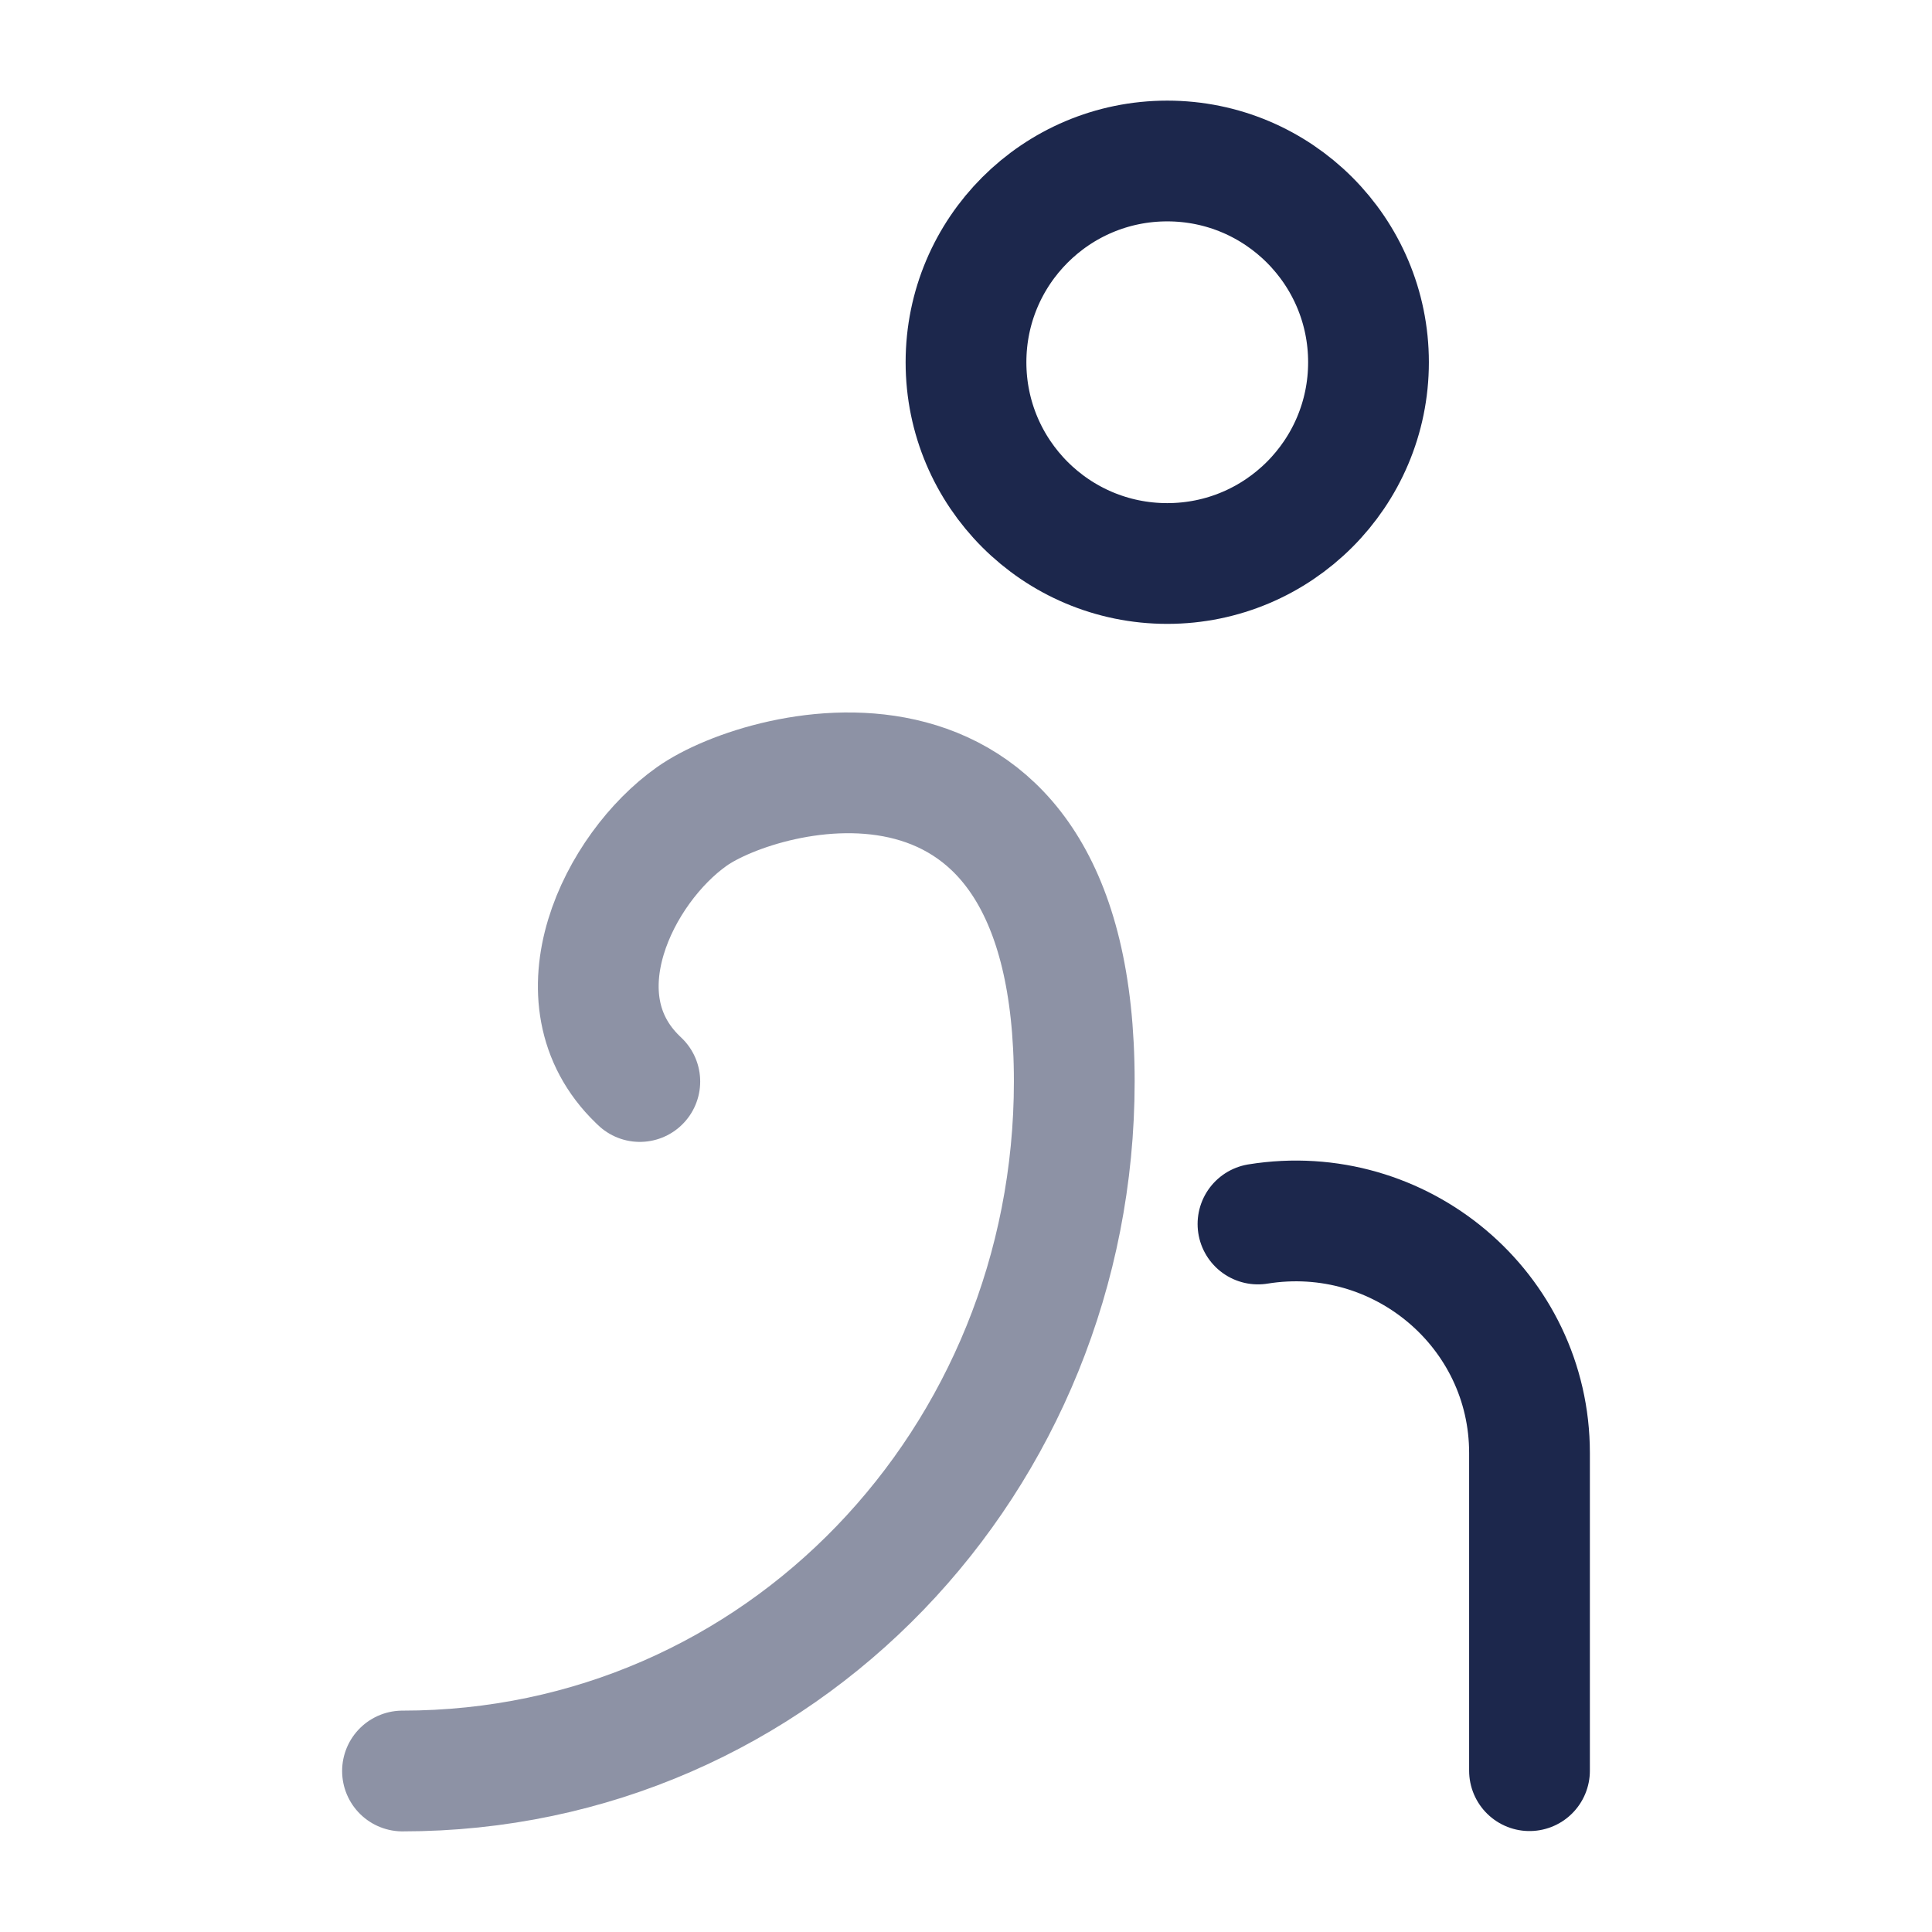
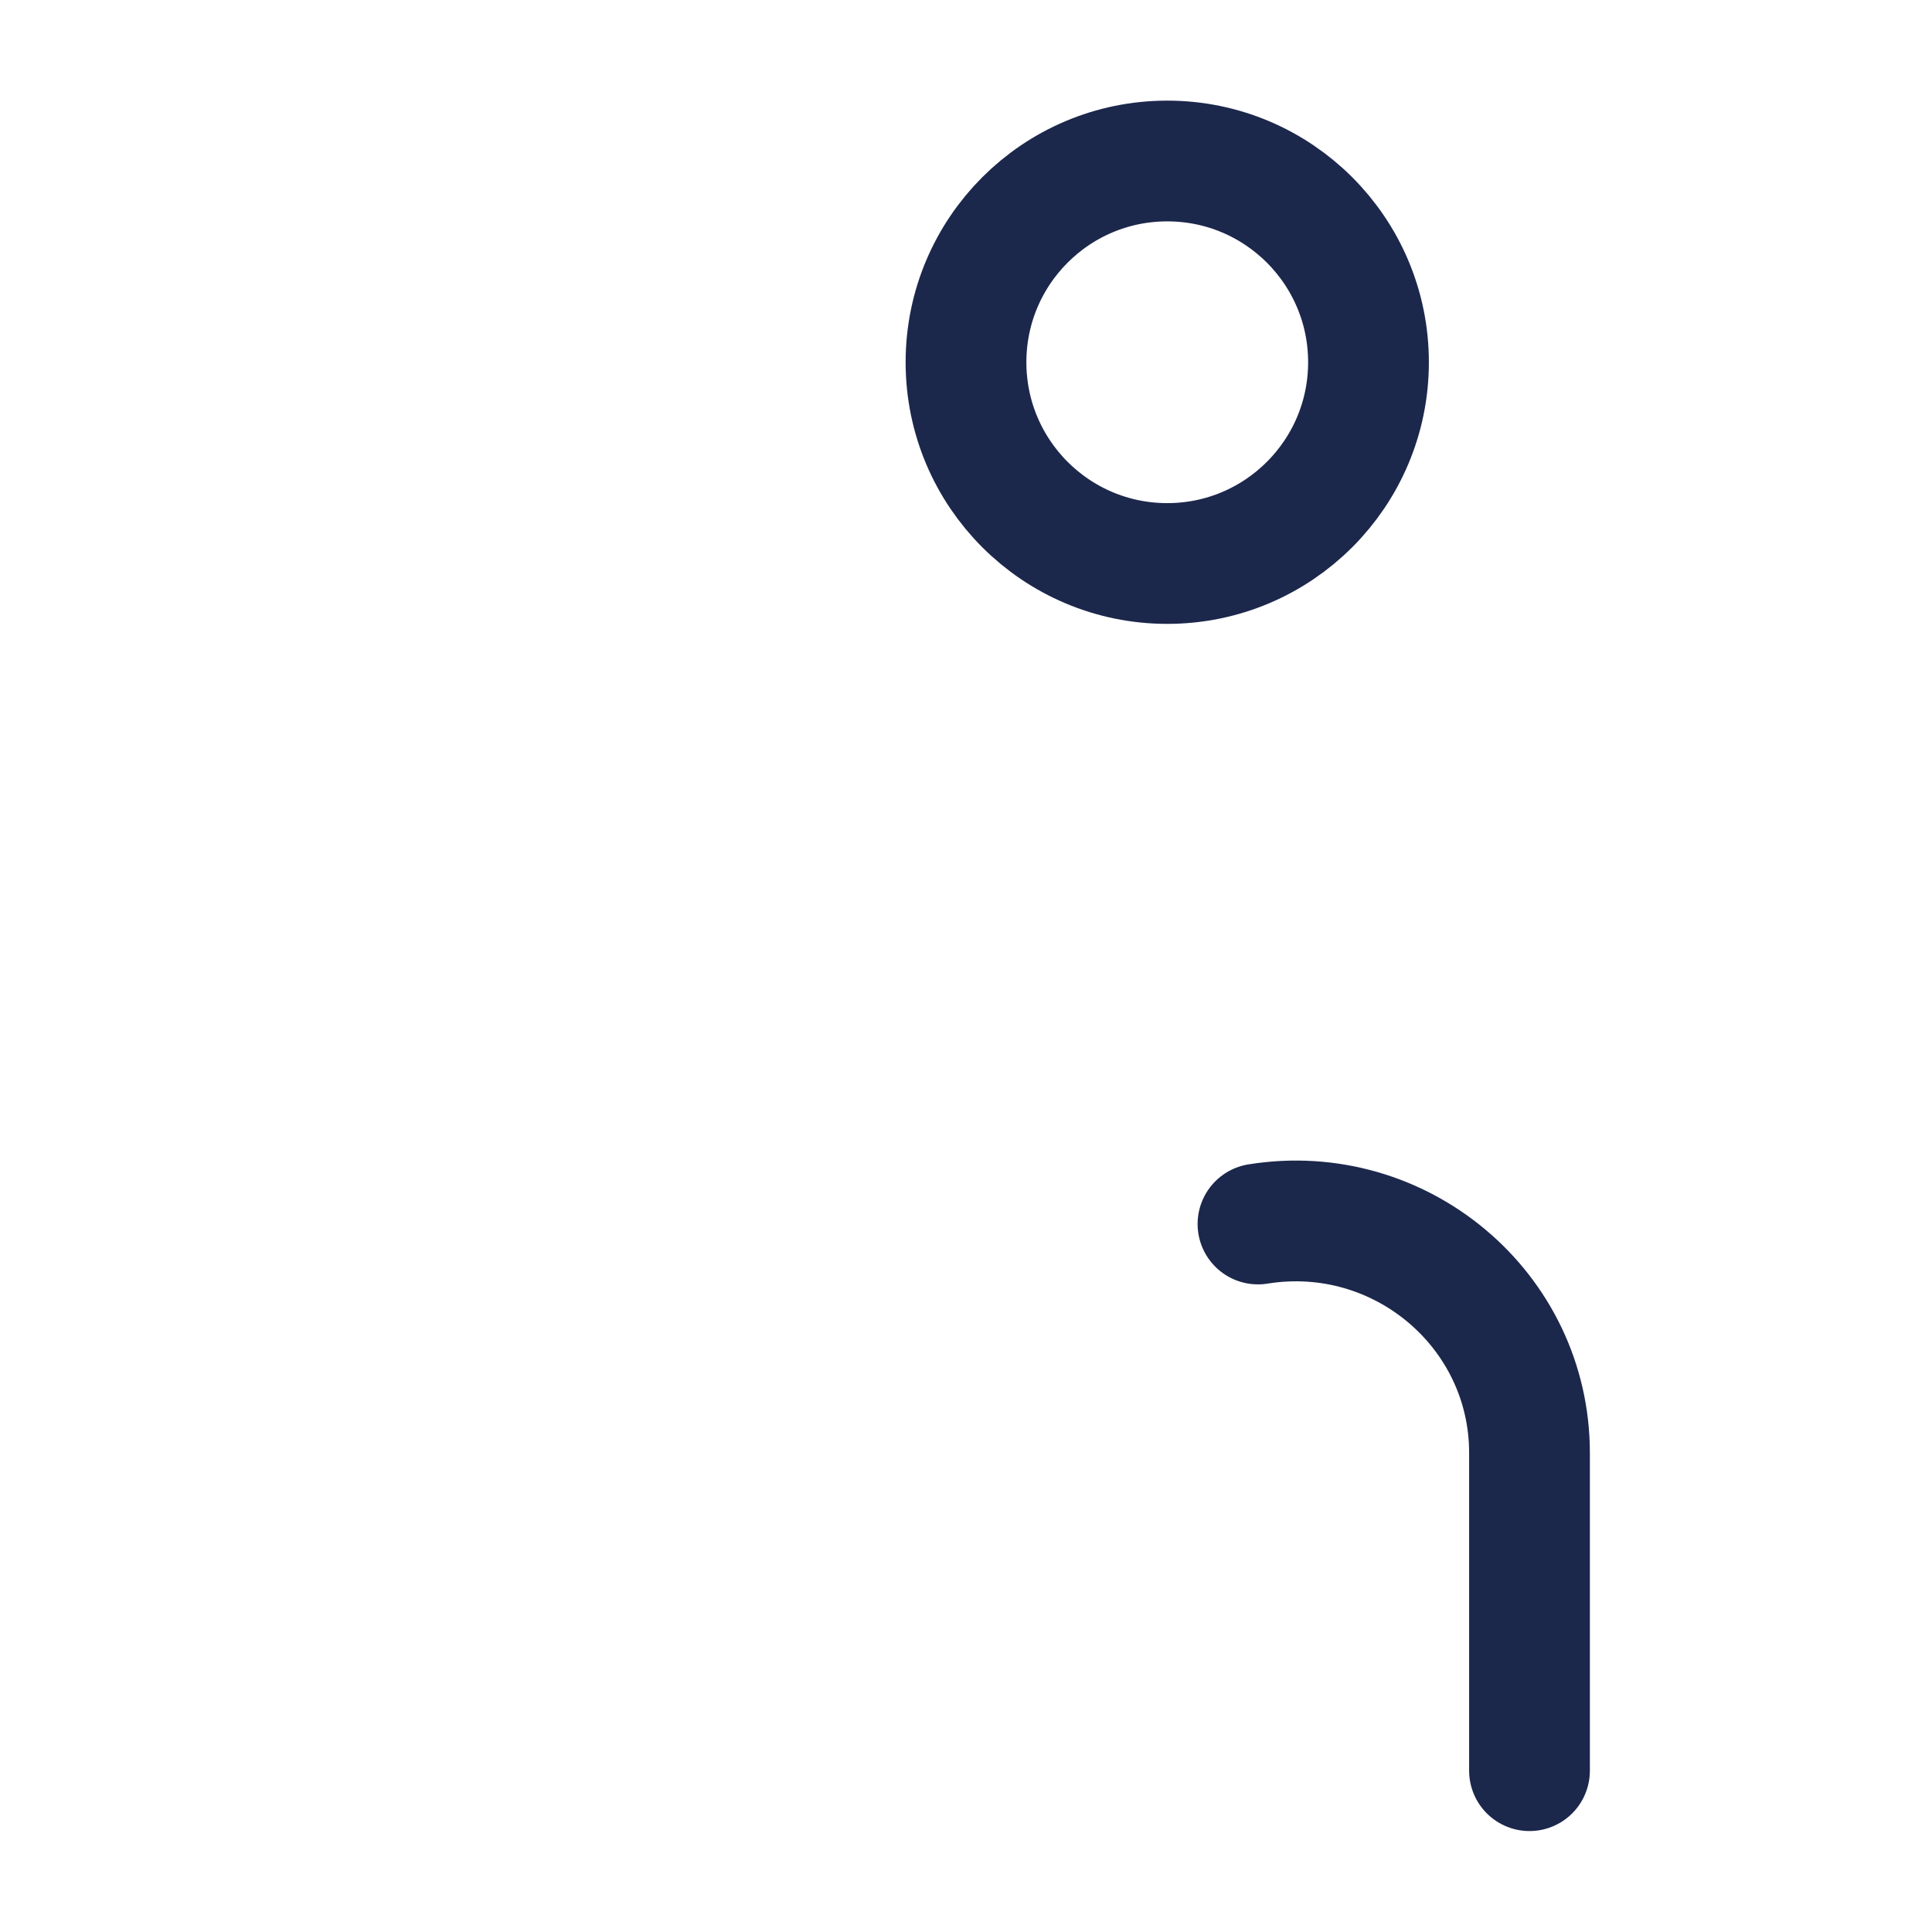
<svg xmlns="http://www.w3.org/2000/svg" width="800px" height="800px" viewBox="0 0 24 24" fill="none">
  <circle cx="14.5" cy="4.5" r="2.5" stroke="#1C274C" stroke-width="1.5" />
-   <path opacity="0.5" d="M7.948 13.435L7.923 13.411C6.881 12.404 7.686 10.785 8.593 10.143C9.5 9.5 13.345 8.5 13.345 13.434C13.345 18.129 9.694 22 5 22" stroke="#1C274C" stroke-width="1.5" stroke-linecap="round" />
  <path d="M19 21.996V18.049C19 16.273 17.395 14.92 15.627 15.205" stroke="#1C274C" stroke-width="1.5" stroke-linecap="round" />
</svg>